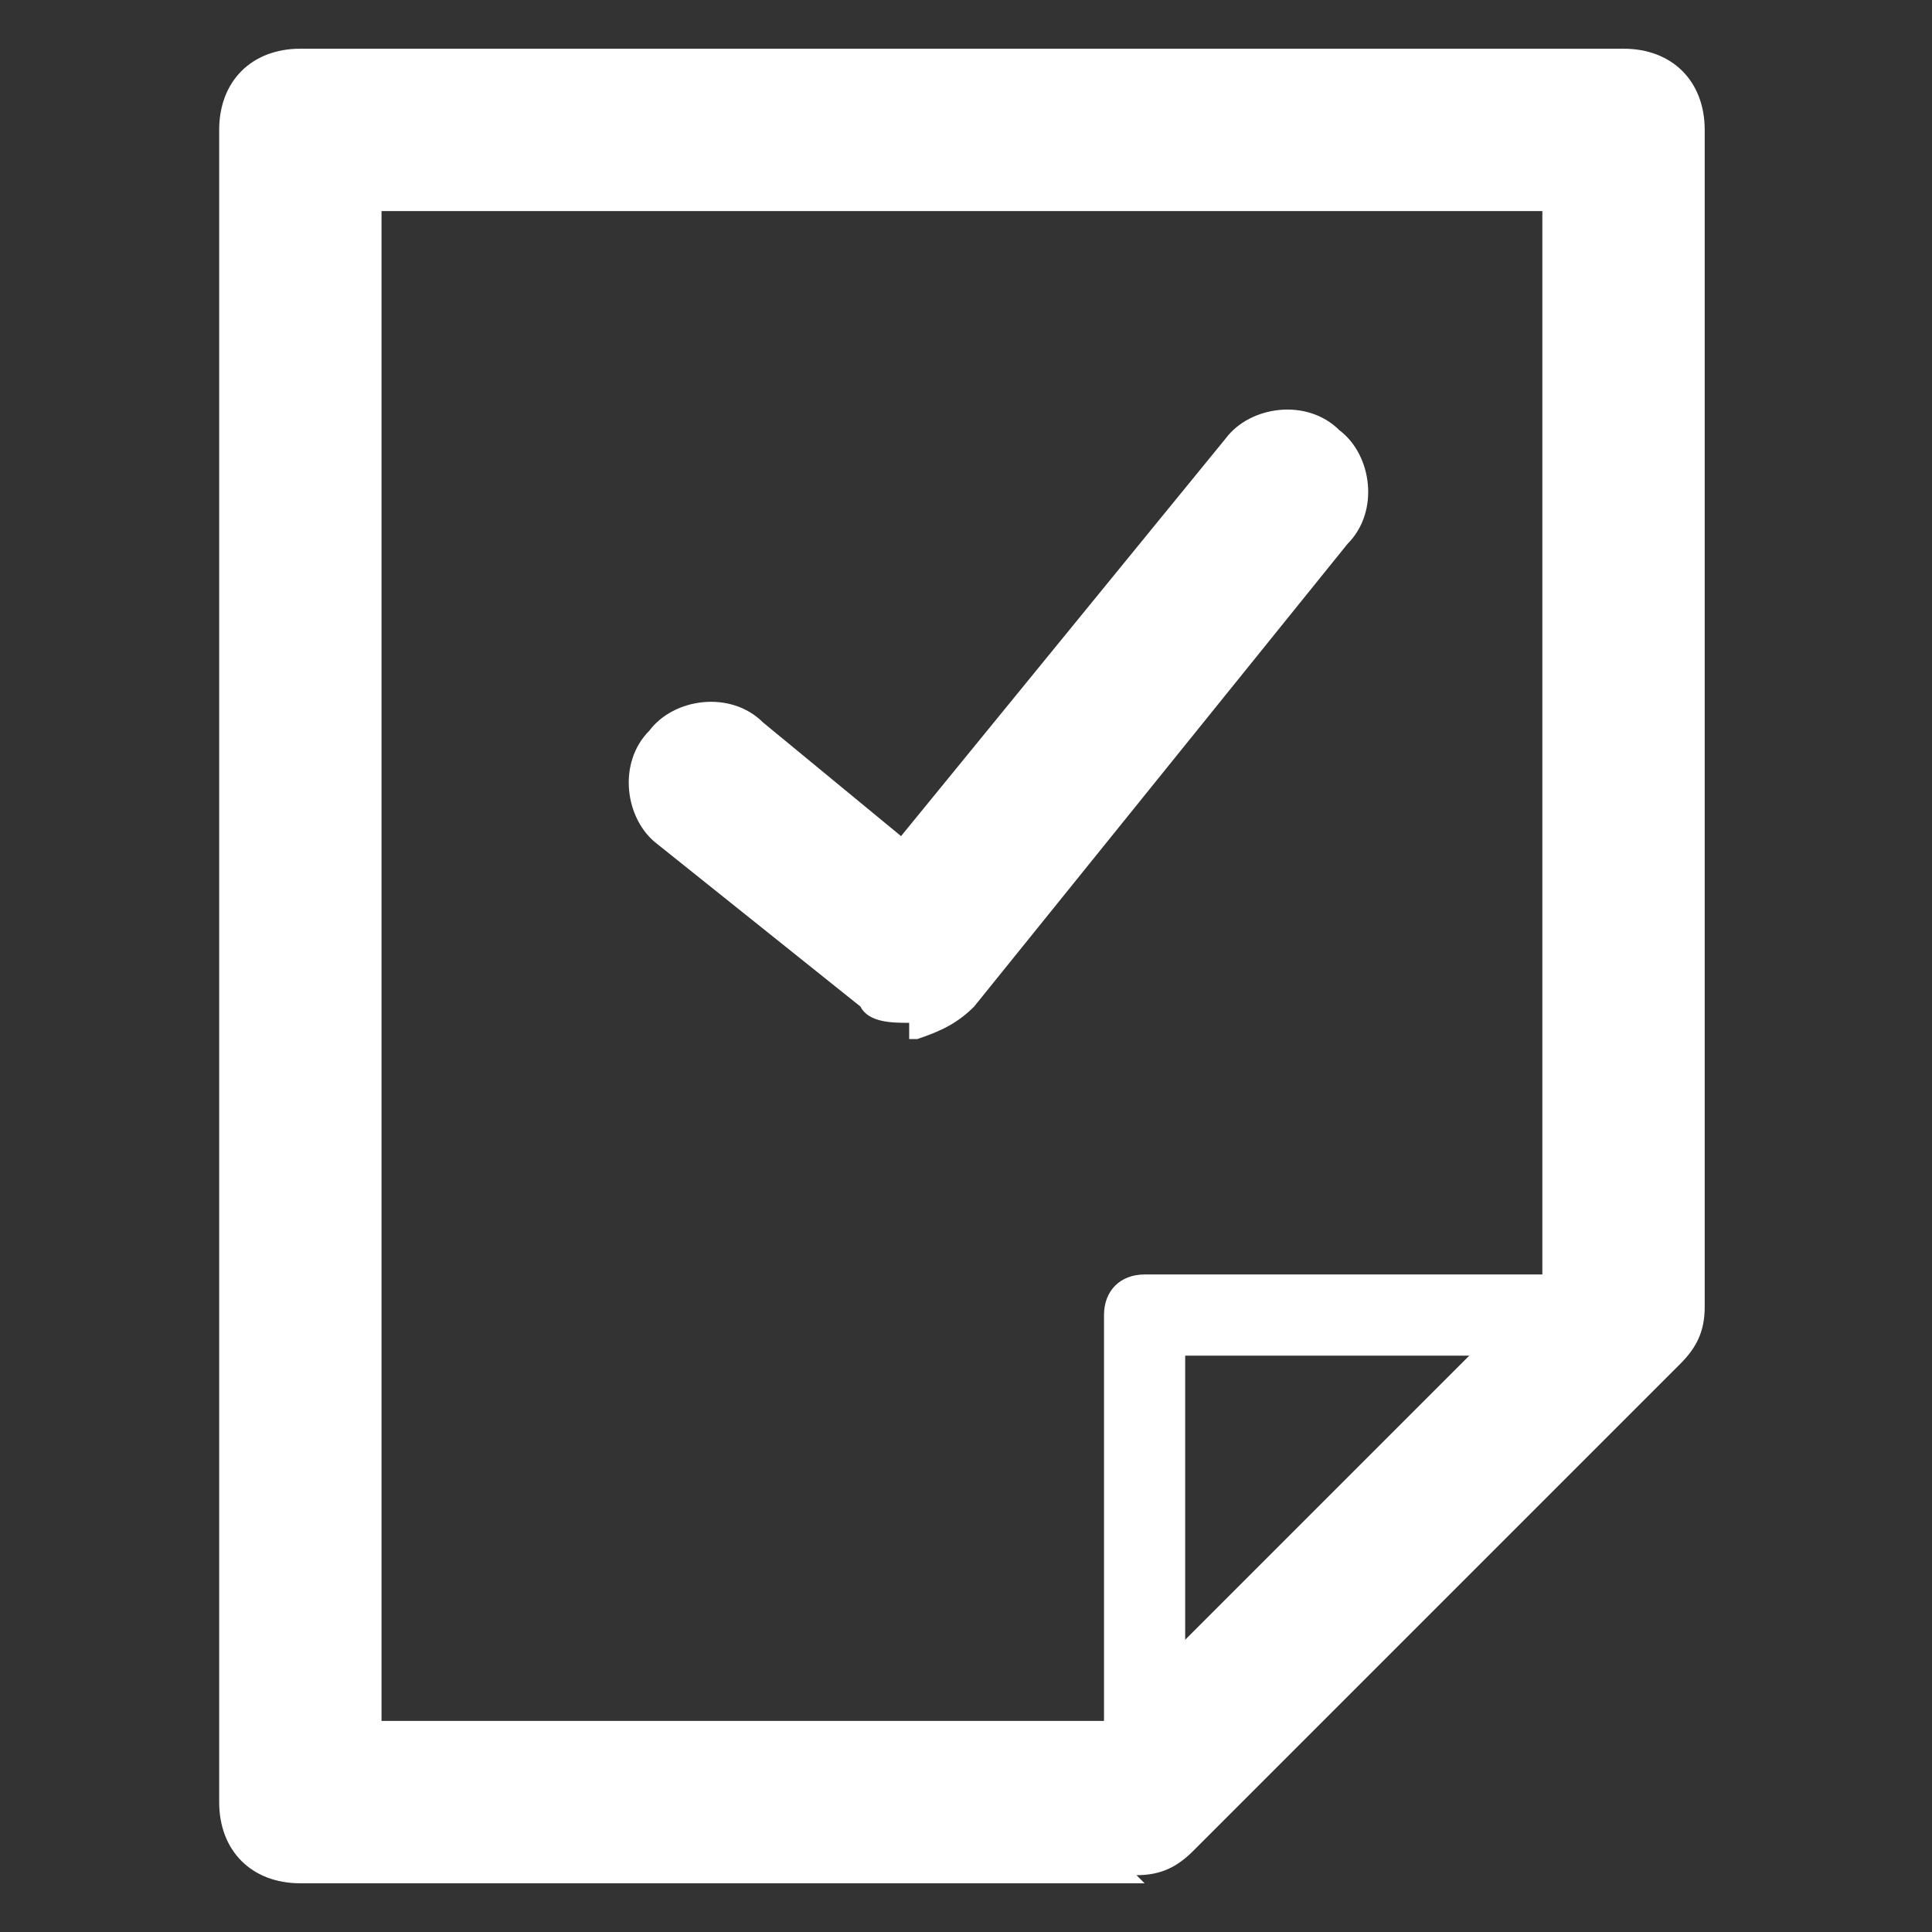
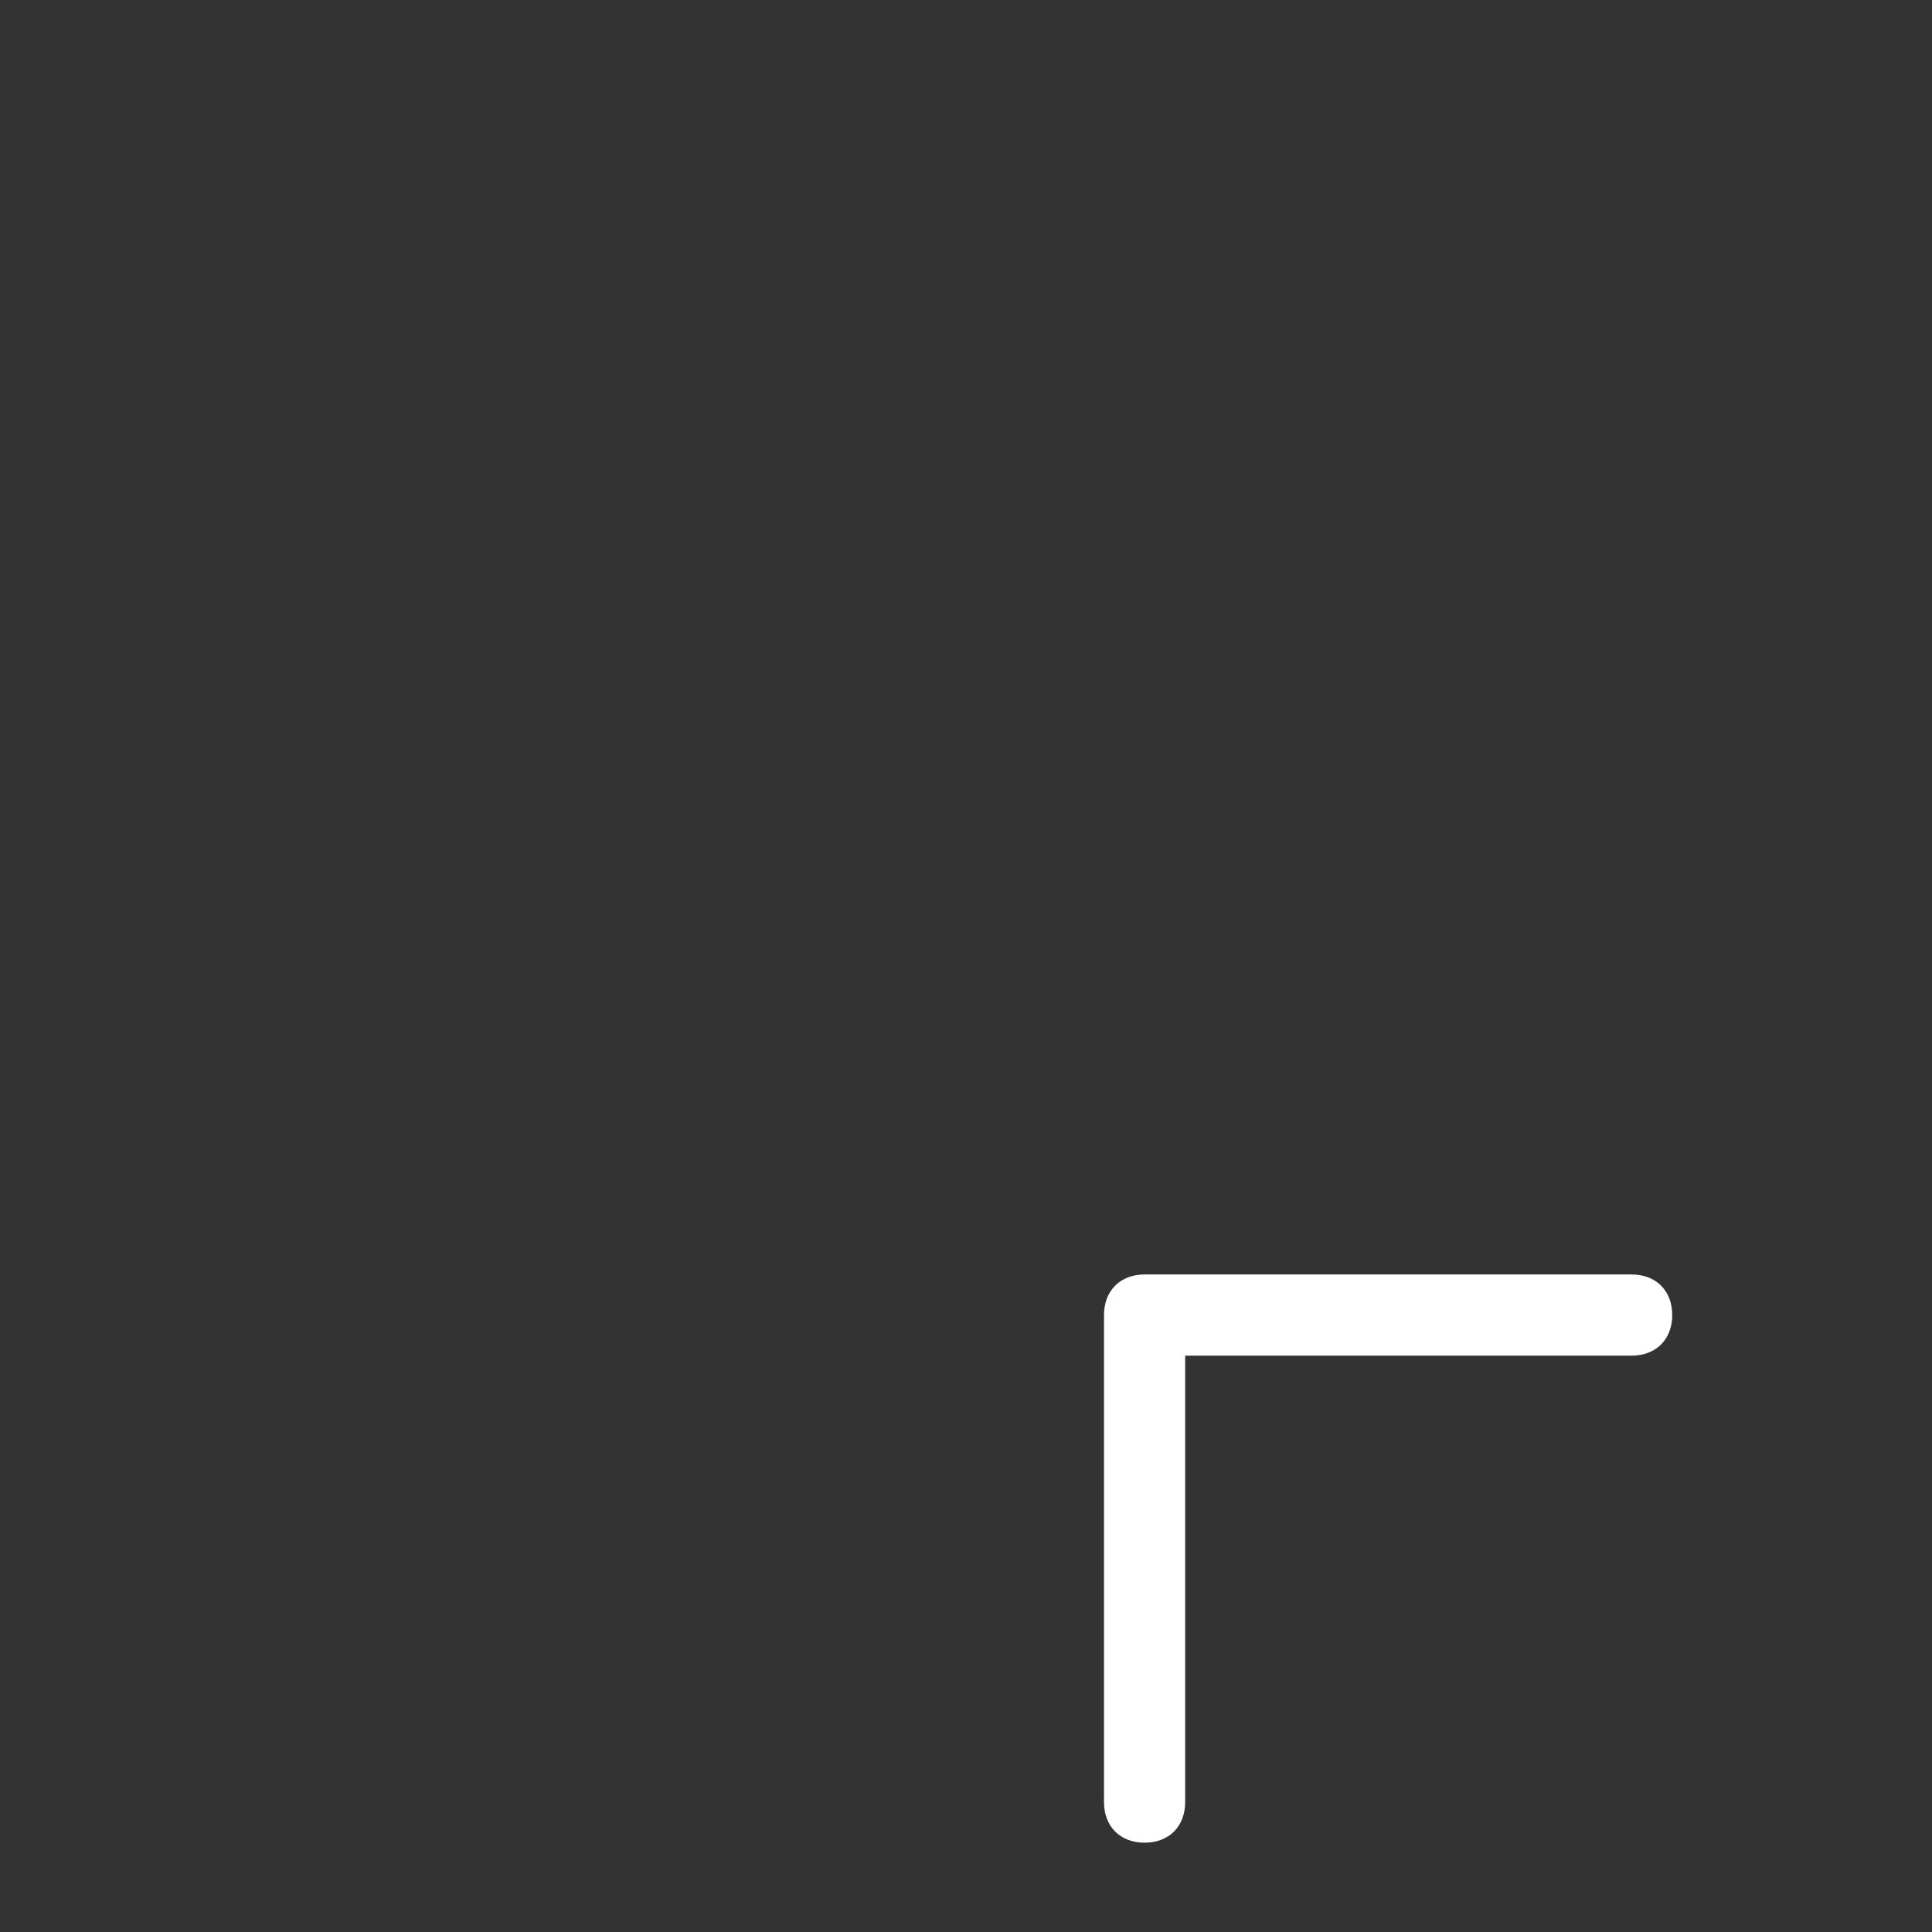
<svg xmlns="http://www.w3.org/2000/svg" id="Layer_2" version="1.1" viewBox="0 0 23.8 23.8">
  <rect x="0" y="0" width="23.8" height="23.8" fill="#333333" stroke="none" />
  <defs>
    <style>
      .st0 {
        fill: #fff;
      }
    </style>
  </defs>
  <g>
    <path class="st0" d="M14.1,22.7c-.3,0-.5-.2-.5-.5v-6c0-.3.2-.5.5-.5h6c.3,0,.5.2.5.5s-.2.5-.5.5h-5.5v5.5c0,.3-.2.5-.5.5h0Z" />
-     <path class="st0" d="M14.1,23.2H3.7c-.6,0-1-.4-1-1V1.6c0-.6.4-1,1-1h16.3c.6,0,1,.4,1,1v14.5c0,.3-.1.5-.3.7l-6,6c-.2.2-.4.3-.7.3h0ZM4.7,21.2h8.9l5.4-5.4V2.6H4.7v18.5h0Z" />
  </g>
-   <path class="st0" d="M11.2,12.6c-.2,0-.5,0-.6-.2l-2.5-2c-.4-.3-.5-1-.1-1.4.3-.4,1-.5,1.4-.1l1.7,1.4,4-4.9c.3-.4,1-.5,1.4-.1.4.3.5,1,.1,1.4l-4.6,5.7c-.2.2-.4.3-.7.4,0,0,0,0-.1,0h0Z" />
</svg>